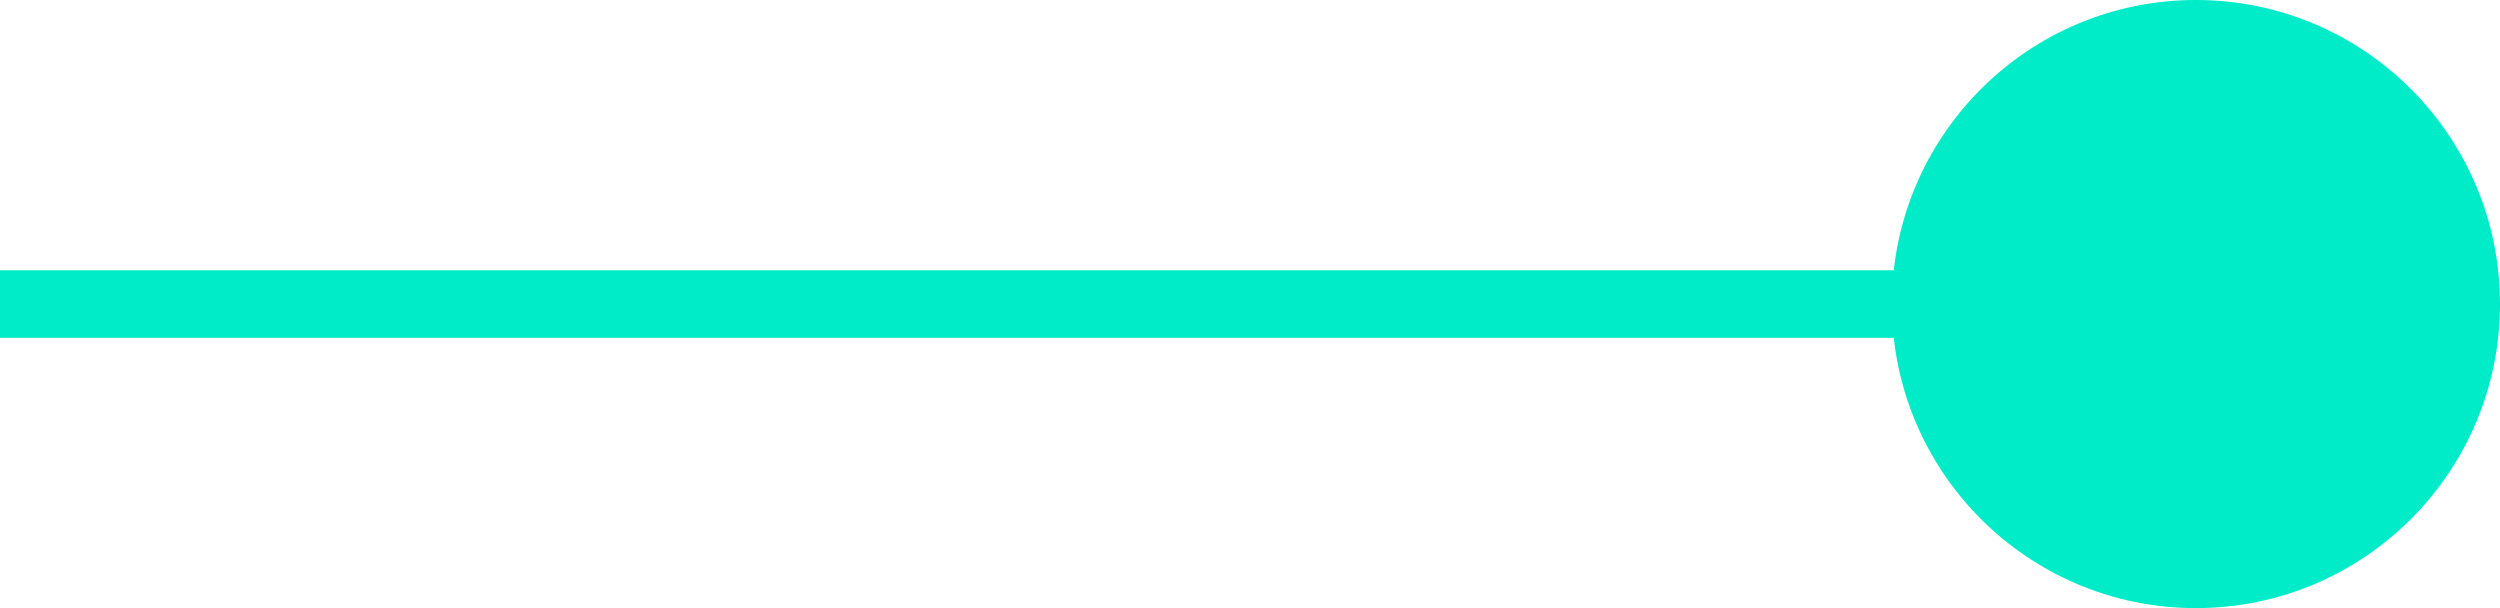
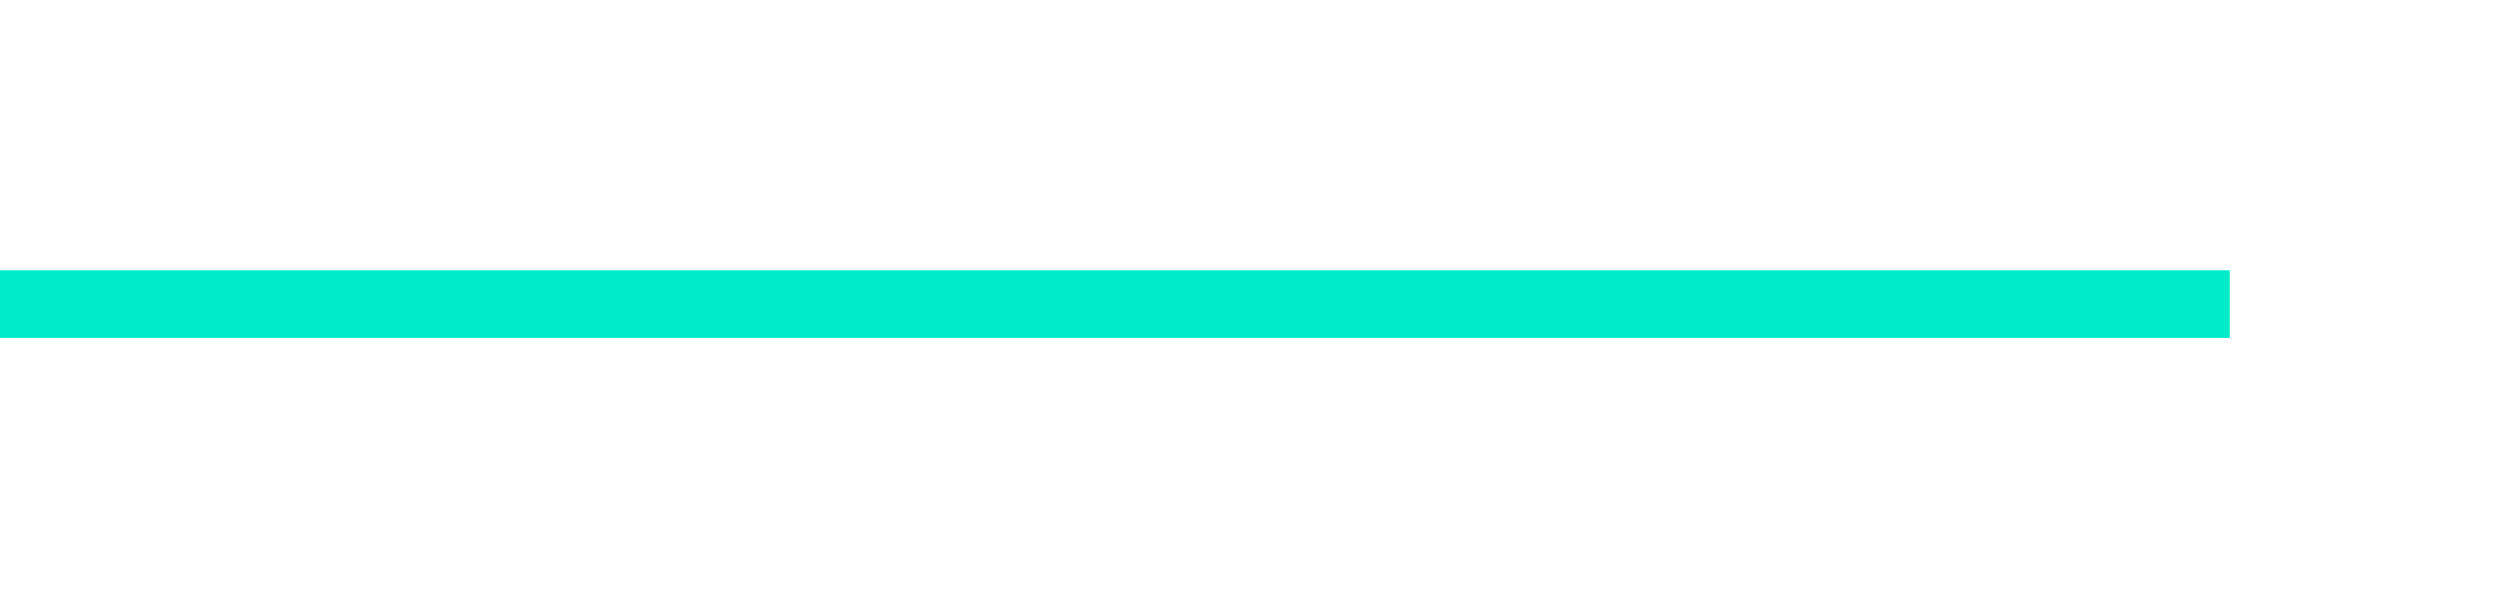
<svg xmlns="http://www.w3.org/2000/svg" id="Capa_1" version="1.1" viewBox="0 0 37 9">
  <defs>
    <style>
      .st0 {
        fill: #00ebc8;
      }

      .st1 {
        fill: none;
        stroke: #00ebc8;
      }
    </style>
  </defs>
  <line class="st1" x1="0" y1="4.5" x2="33" y2="4.5" />
-   <circle class="st0" cx="32.5" cy="4.5" r="4.5" />
</svg>